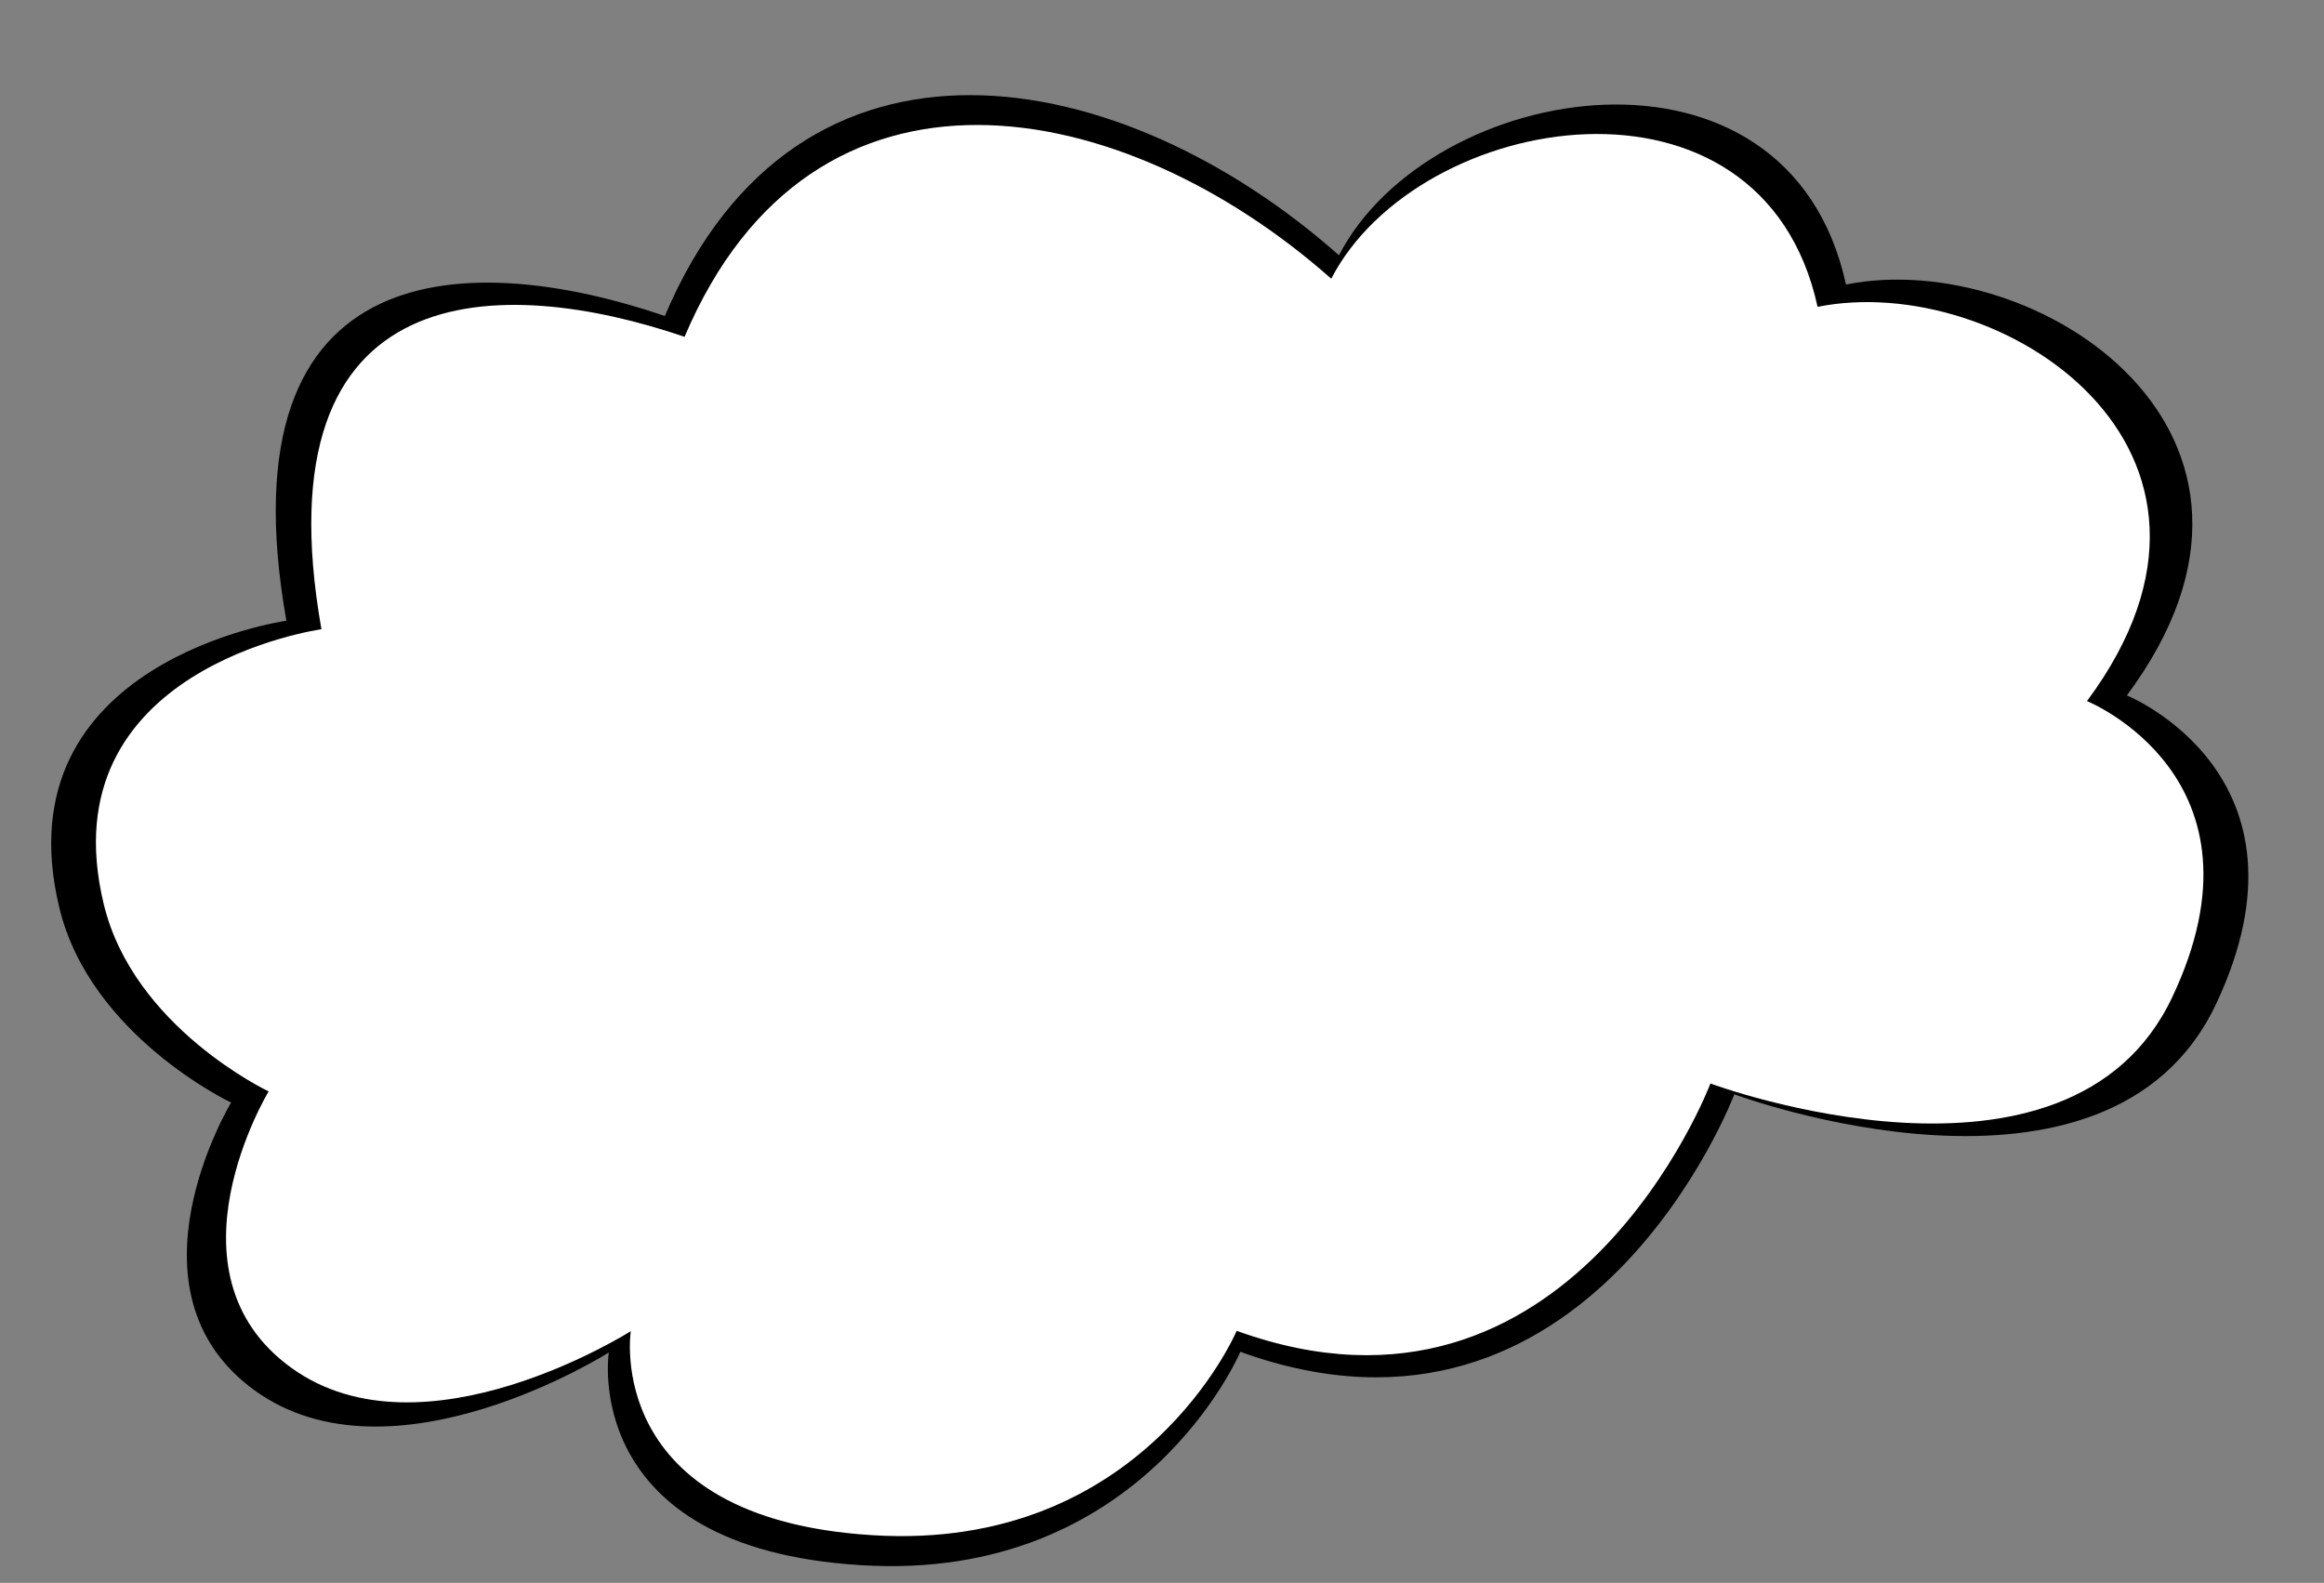
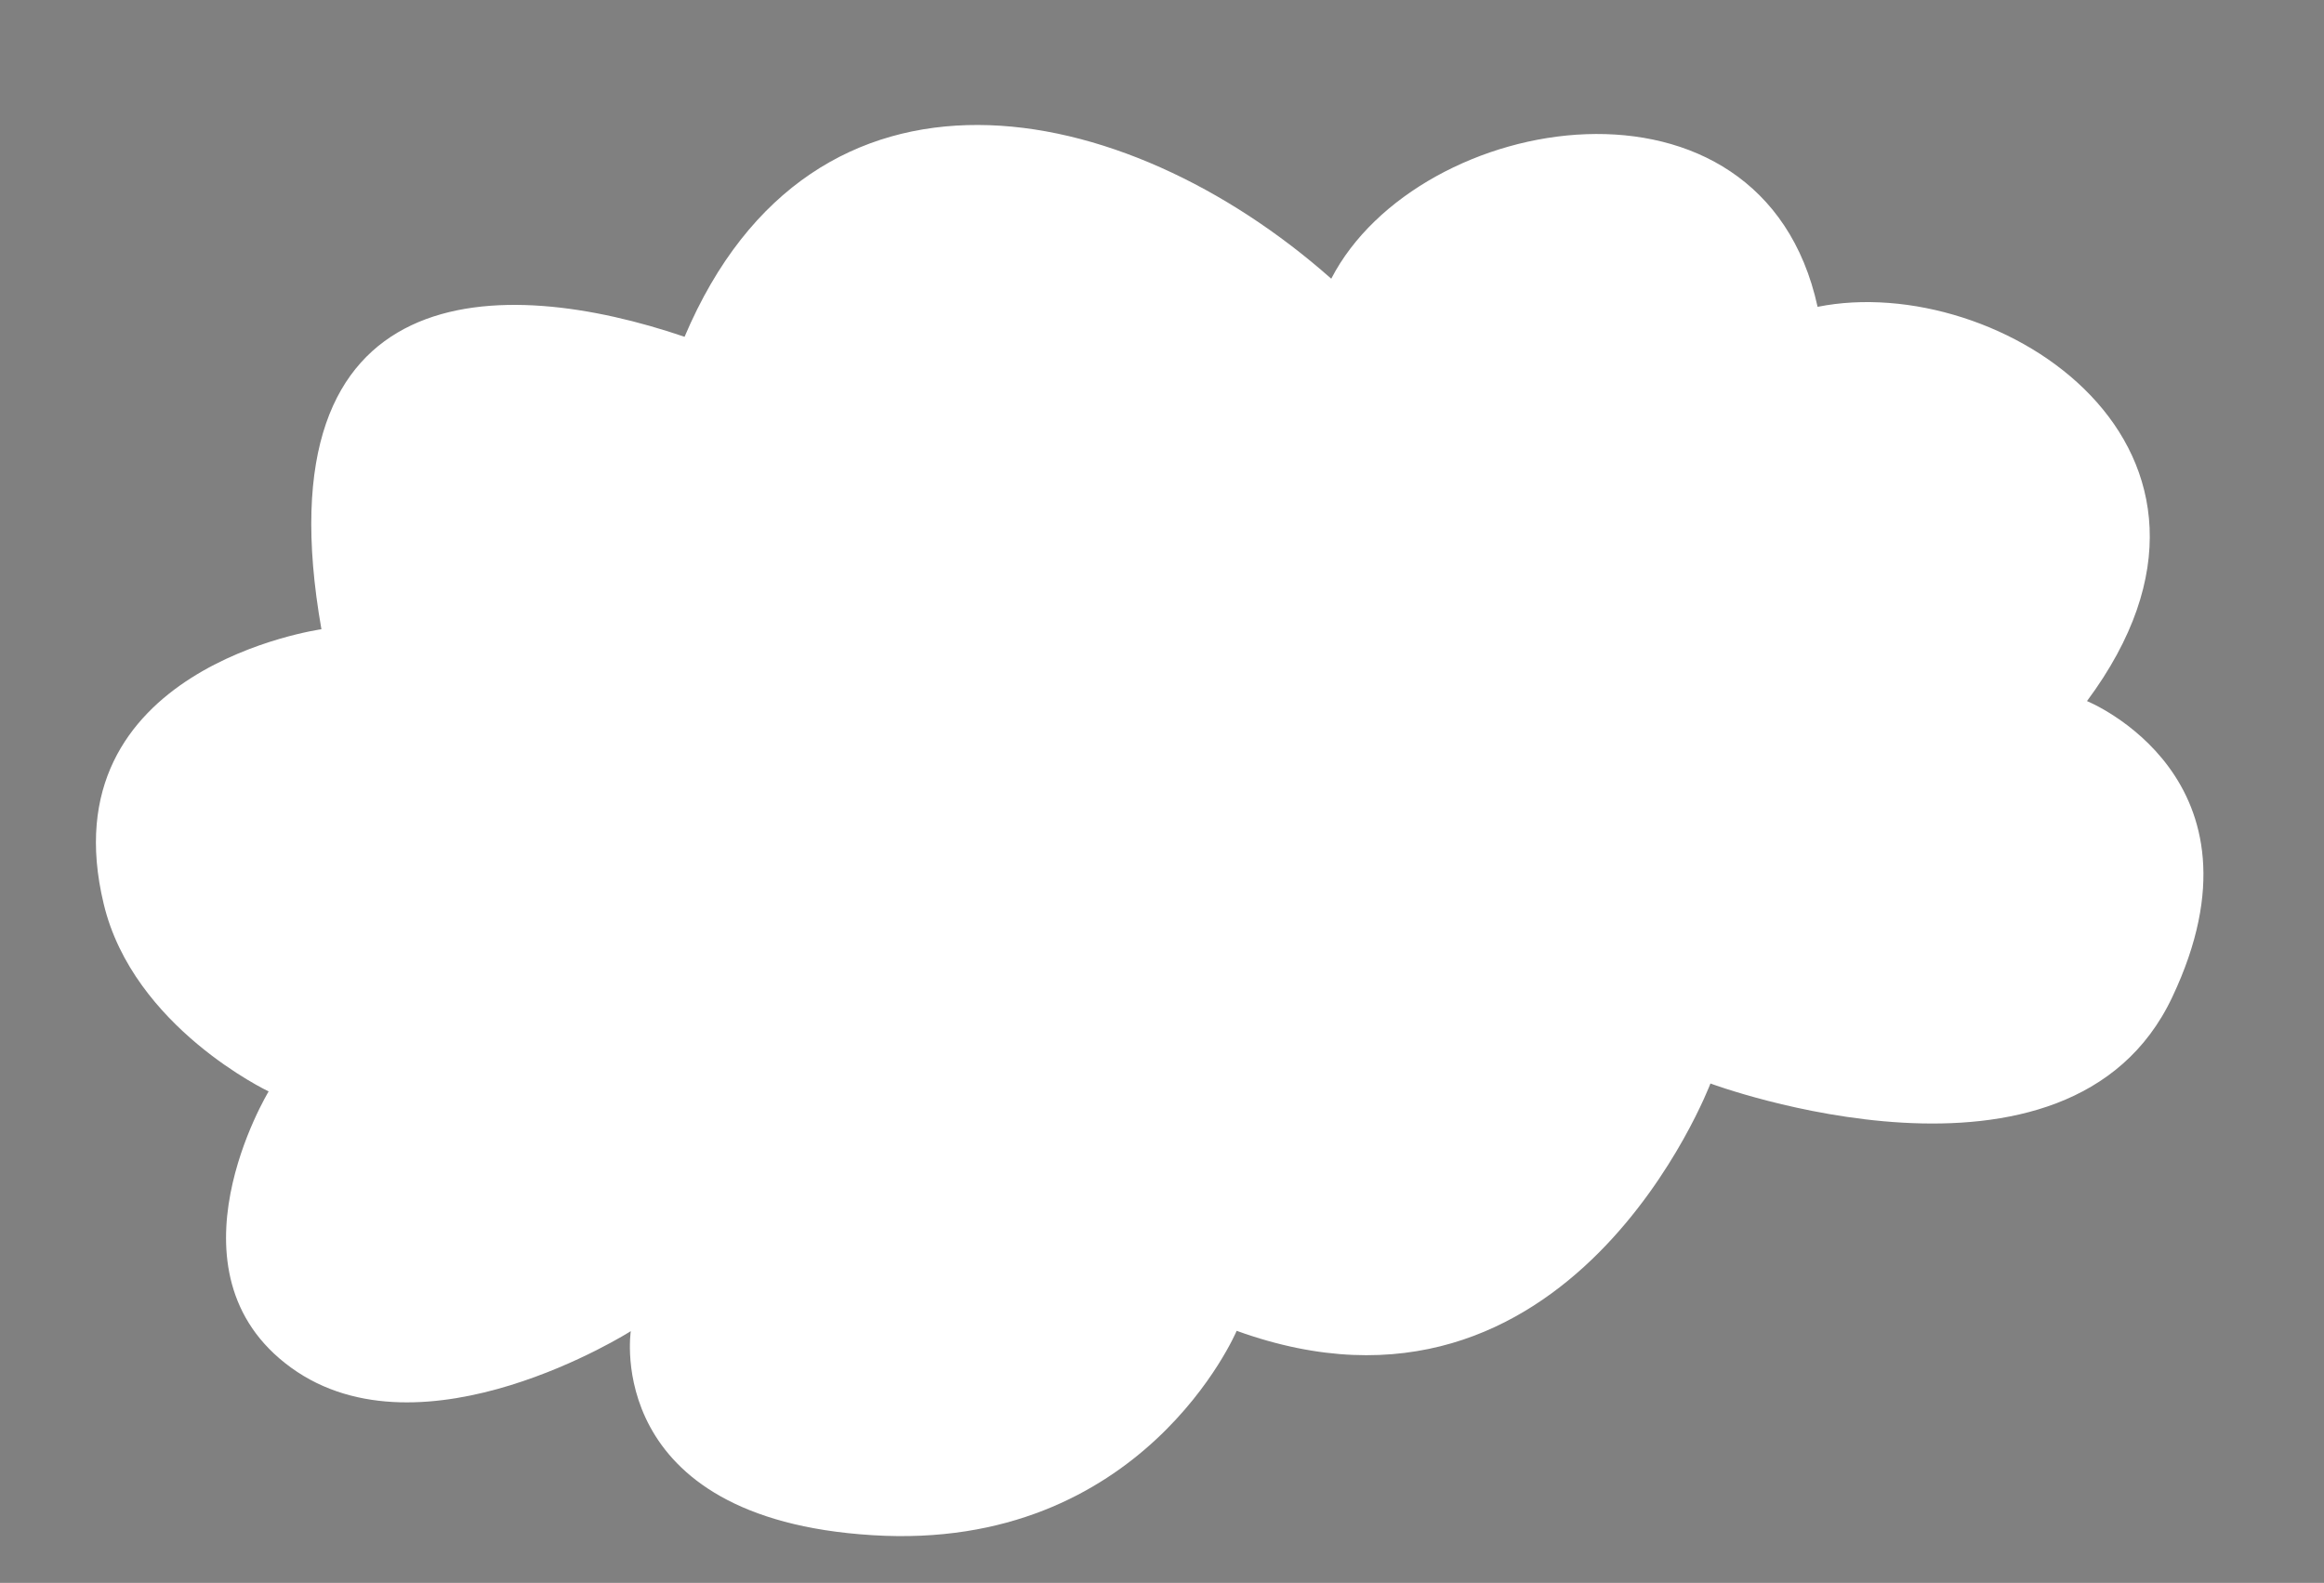
<svg xmlns="http://www.w3.org/2000/svg" height="1901.5" preserveAspectRatio="xMidYMid meet" version="1.0" viewBox="118.9 502.3 2791.6 1901.5" width="2791.6" zoomAndPan="magnify">
  <rect x="118.9" y="502.3" width="2791.6" height="1901.5" fill="#808080" stroke="none" />
  <g clip-rule="evenodd" fill-rule="evenodd">
    <g id="change1_1">
-       <path d="M396.5,1826.8c0,0-136.6,226,28.2,345.7C590,2292.2,850.2,2127,850.2,2127s-36.4,234.7,302.7,255.5 c338.7,21.3,455.9-256.3,455.9-256.3c419,151.8,593.4-309.3,593.4-309.3s448.5,167,578.6-108.4c129.7-275-107.1-370.8-107.1-370.8 c235.1-316.2-110.2-539.1-337.4-493.6c-69.4-318.4-500.1-245.9-609-35.1c-260.2-230.7-648.9-306.7-809.8,72.9 c-226.8-77.6-533.9-83.3-454.6,366.1c0,0-344,48.1-272.8,344.4C226.9,1746.6,396.5,1826.8,396.5,1826.8L396.5,1826.8z" />
-     </g>
+       </g>
    <g id="change2_1">
      <path d="M441.6,1813.4c0,0-131.4,216.9,26.9,331.8c158.3,114.9,408.1-43.8,408.1-43.8s-34.7,225.1,290.2,245.1 c325.3,20.4,437.6-245.5,437.6-245.5c401.6,145.3,569.1-297.1,569.1-297.1s430.3,160,554.7-103.7 c124.9-263.7-102.4-355.7-102.4-355.7c225.5-303.6-105.8-517.4-323.6-473.6c-66.8-305.8-479.7-236-584.2-33.8 c-249.8-221.2-622.4-294.5-776.8,69.8C723.6,832.7,429.1,827,505,1258.2c0,0-330.1,46-261.5,330.1 C279,1736.6,441.6,1813.4,441.6,1813.4L441.6,1813.4z" fill="#fff" />
    </g>
  </g>
</svg>